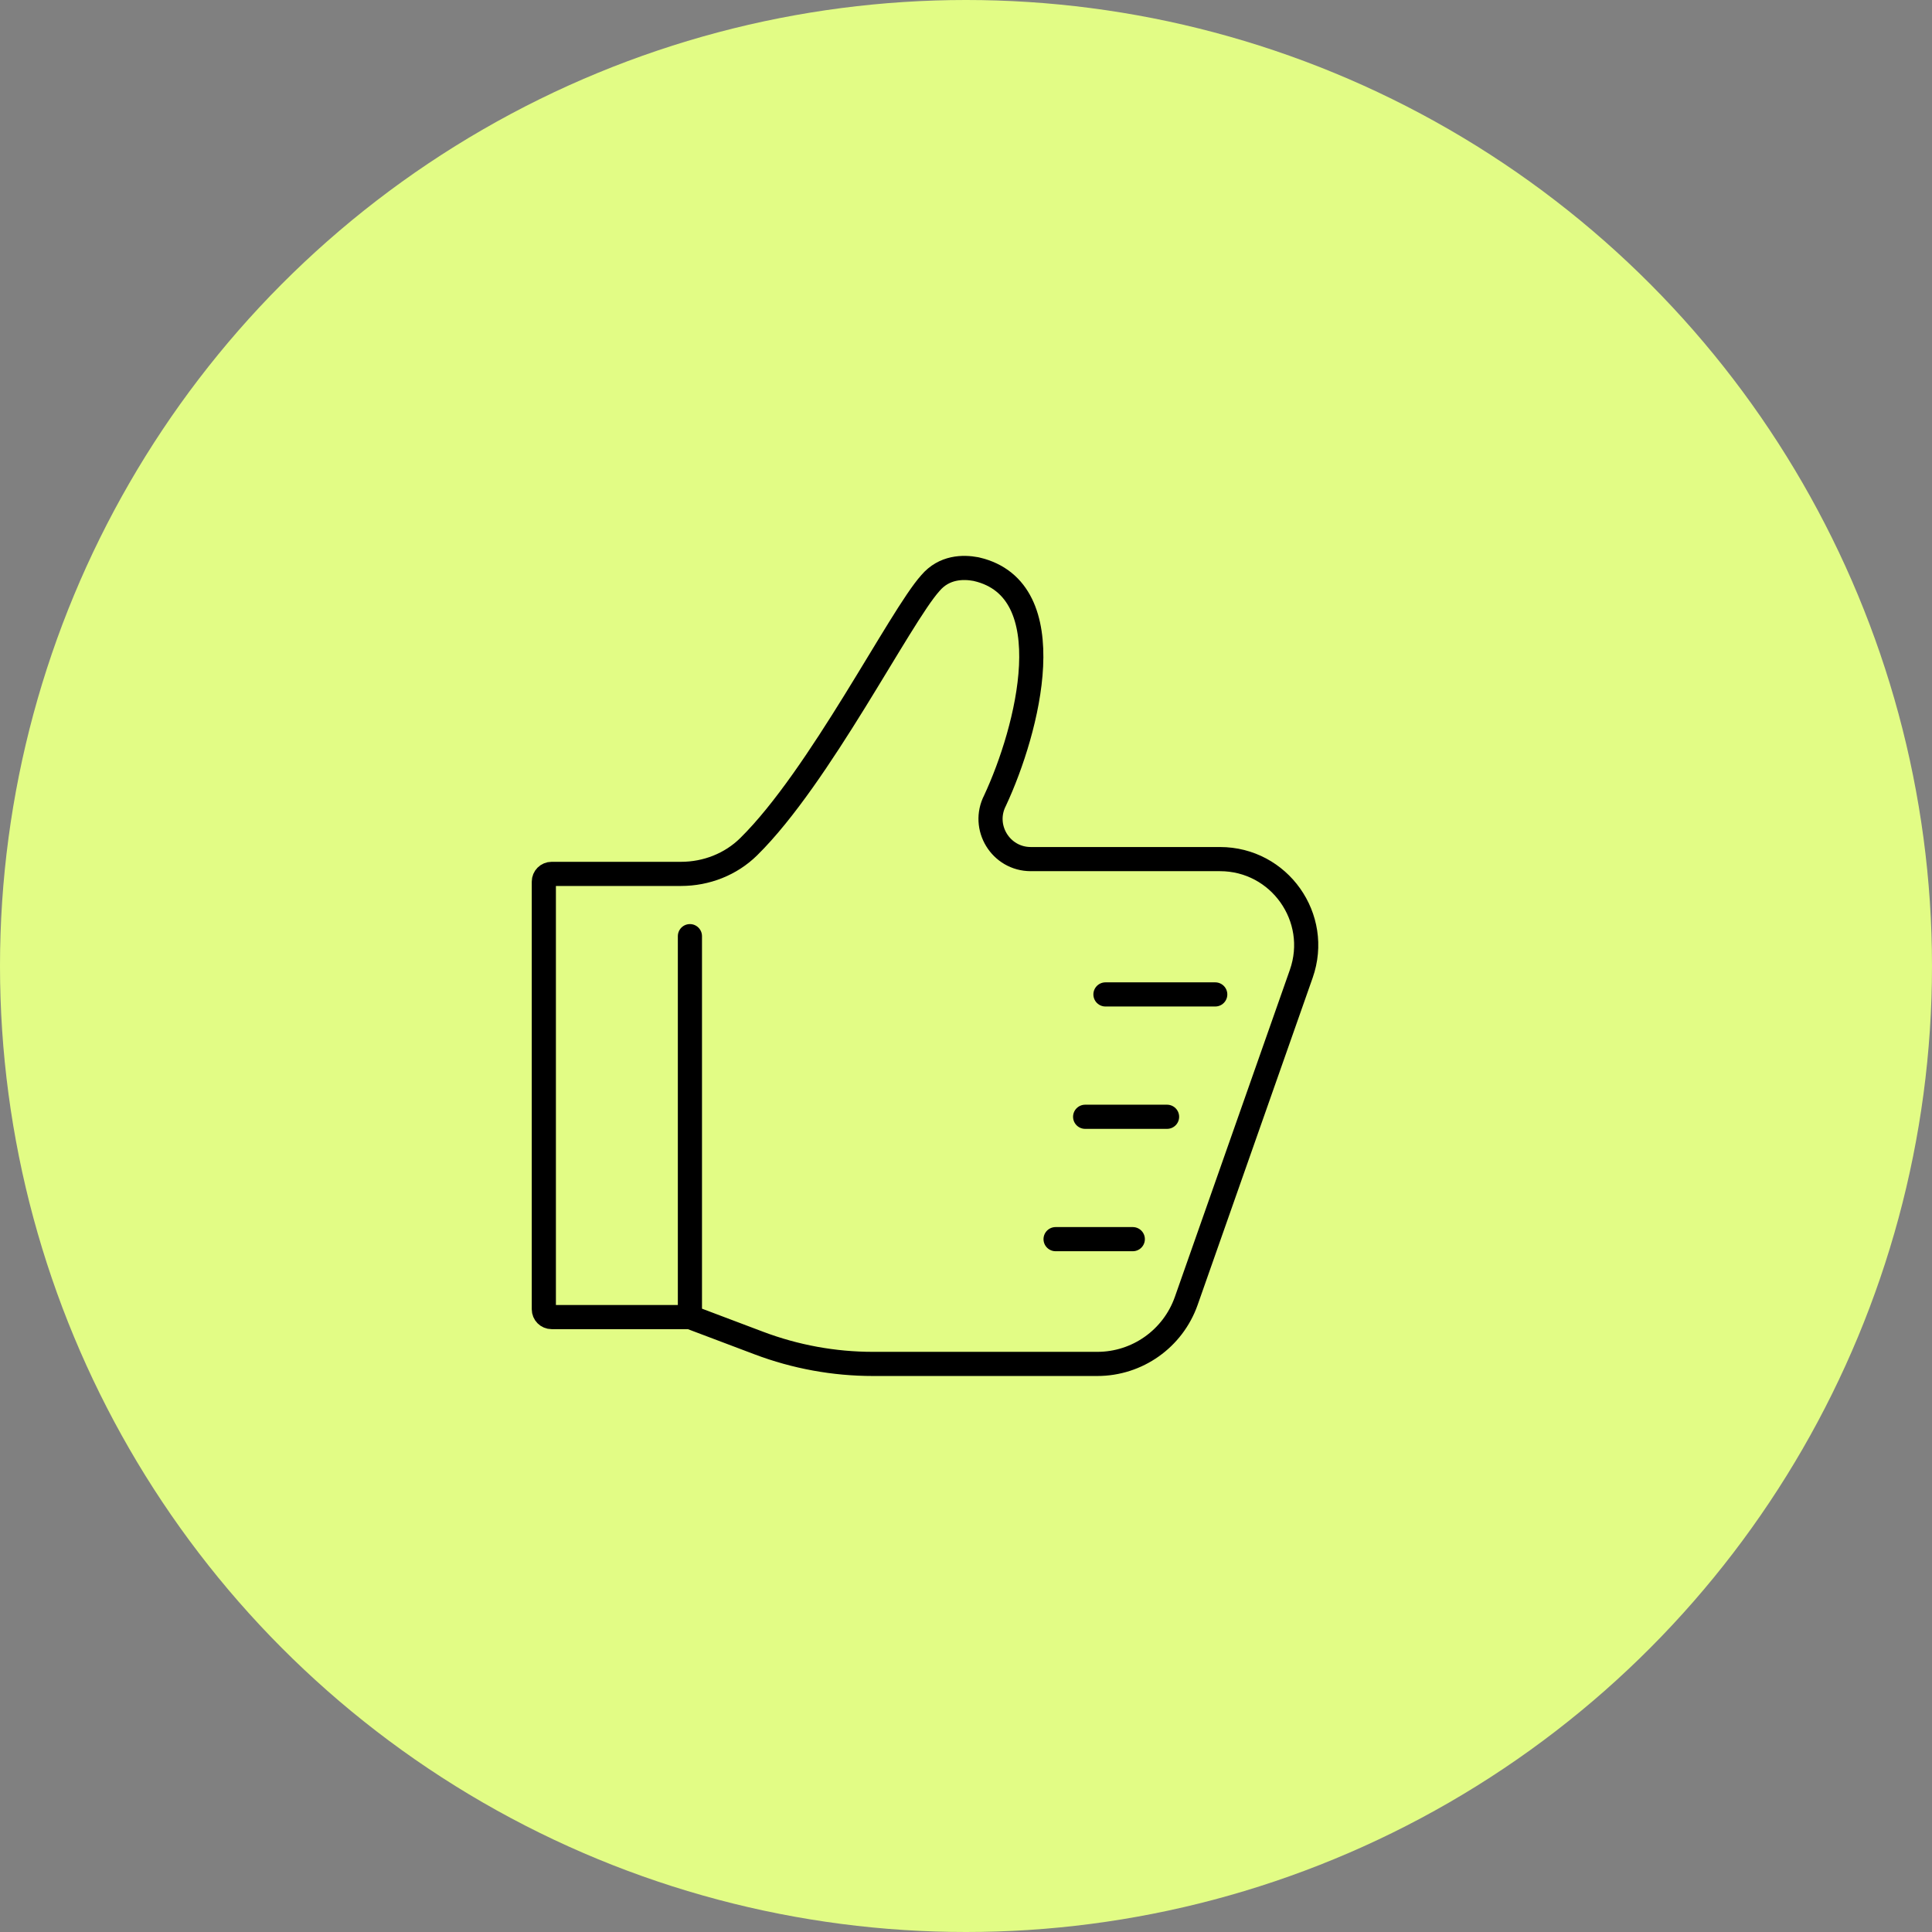
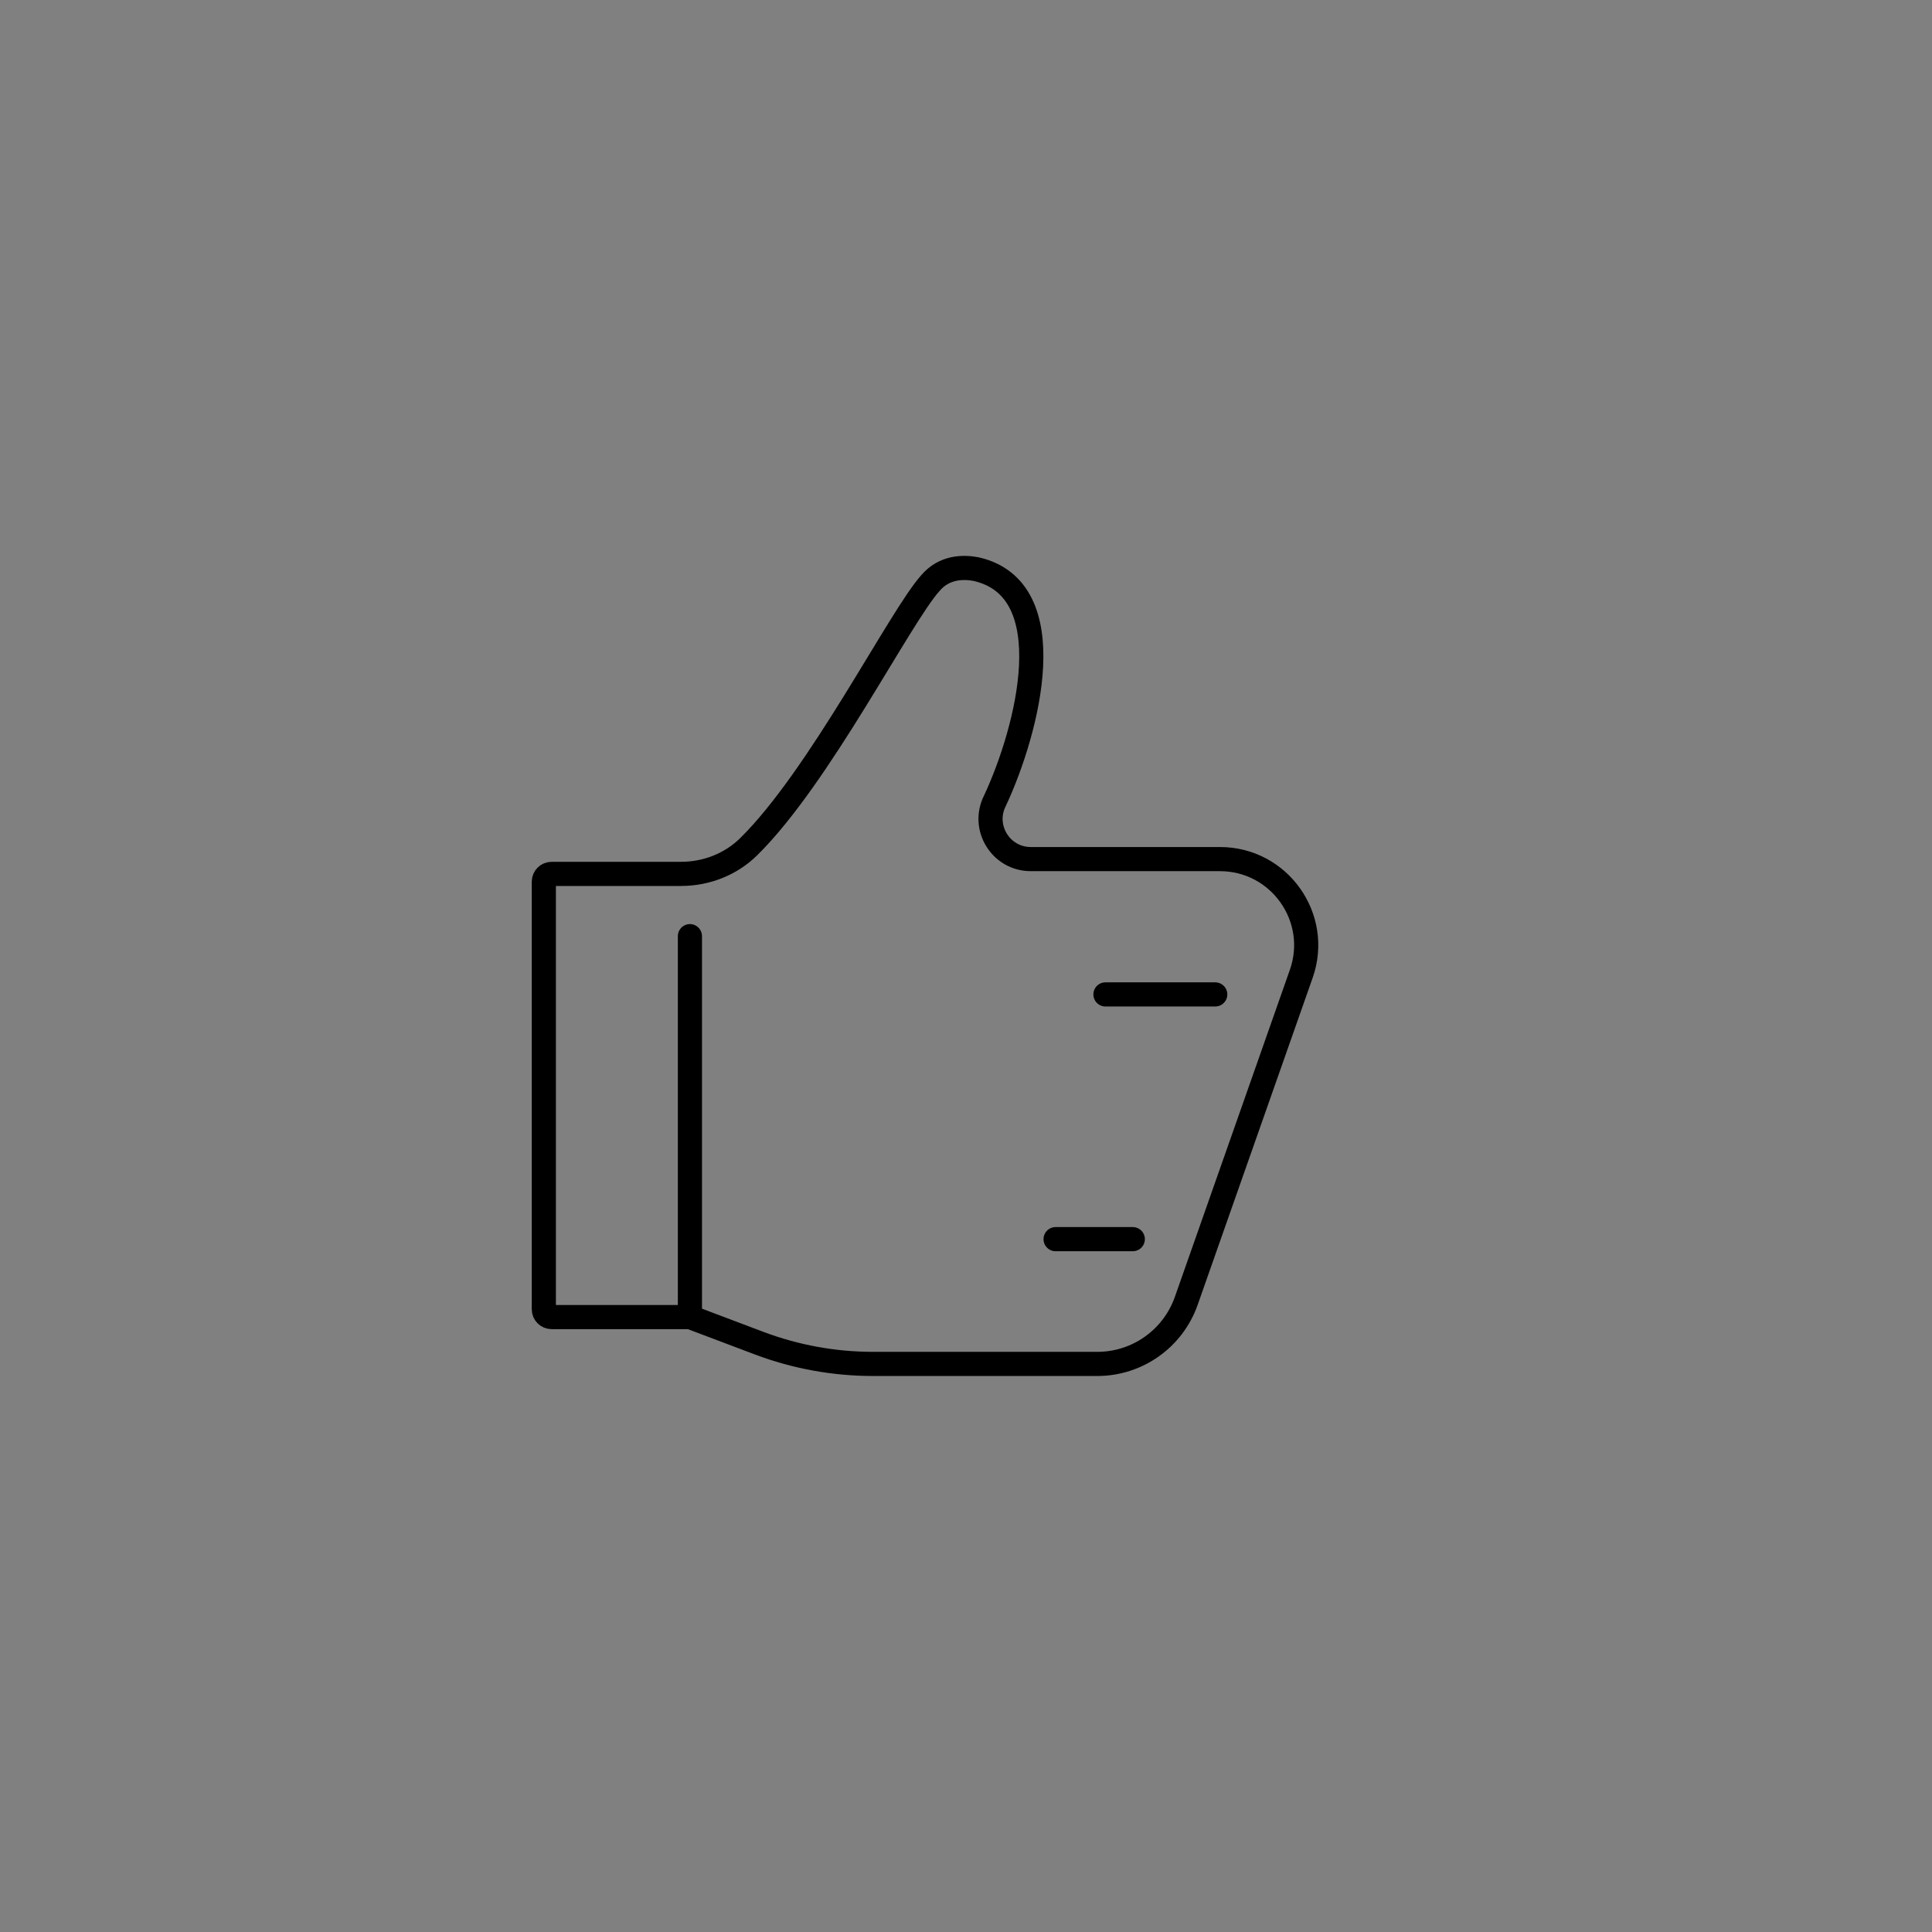
<svg xmlns="http://www.w3.org/2000/svg" width="160" height="160" viewBox="0 0 160 160" fill="none">
  <rect x="0" y="0" width="160" height="160" fill="#808080" stroke="none" />
-   <circle cx="80" cy="80" r="80" fill="#E2FC85" />
  <g clip-path="url(#clip0_2852_2052)">
    <path d="M57.136 109.074H45.682C45.327 109.074 45.038 108.785 45.038 108.43V73.016C45.038 72.661 45.327 72.372 45.682 72.372H56.398C58.49 72.372 60.52 71.584 62.007 70.116C67.89 64.323 74.518 51.106 77.051 48.288C78.199 46.937 79.768 46.933 80.814 47.128C80.834 47.132 80.853 47.136 80.869 47.14C88.141 48.822 85.136 60.435 82.407 66.291C81.263 68.508 82.872 71.147 85.366 71.147H101.035C105.953 71.147 109.396 76.007 107.765 80.648L98.24 107.735C97.139 110.862 94.188 112.954 90.874 112.954H72.297C69.069 112.954 65.872 112.368 62.85 111.228L57.136 109.07V77.529" stroke="black" stroke-width="2" stroke-miterlimit="10" stroke-linecap="round" />
    <path d="M100.641 82.354H91.549" stroke="black" stroke-width="2" stroke-miterlimit="10" stroke-linecap="round" />
-     <path d="M96.651 92.487H89.867" stroke="black" stroke-width="2" stroke-miterlimit="10" stroke-linecap="round" />
    <path d="M93.813 102.621H87.419" stroke="black" stroke-width="2" stroke-miterlimit="10" stroke-linecap="round" />
  </g>
  <defs>
    <clipPath id="clip0_2852_2052">
      <rect width="65.217" height="68" fill="white" transform="translate(44 46)" />
    </clipPath>
  </defs>
</svg>